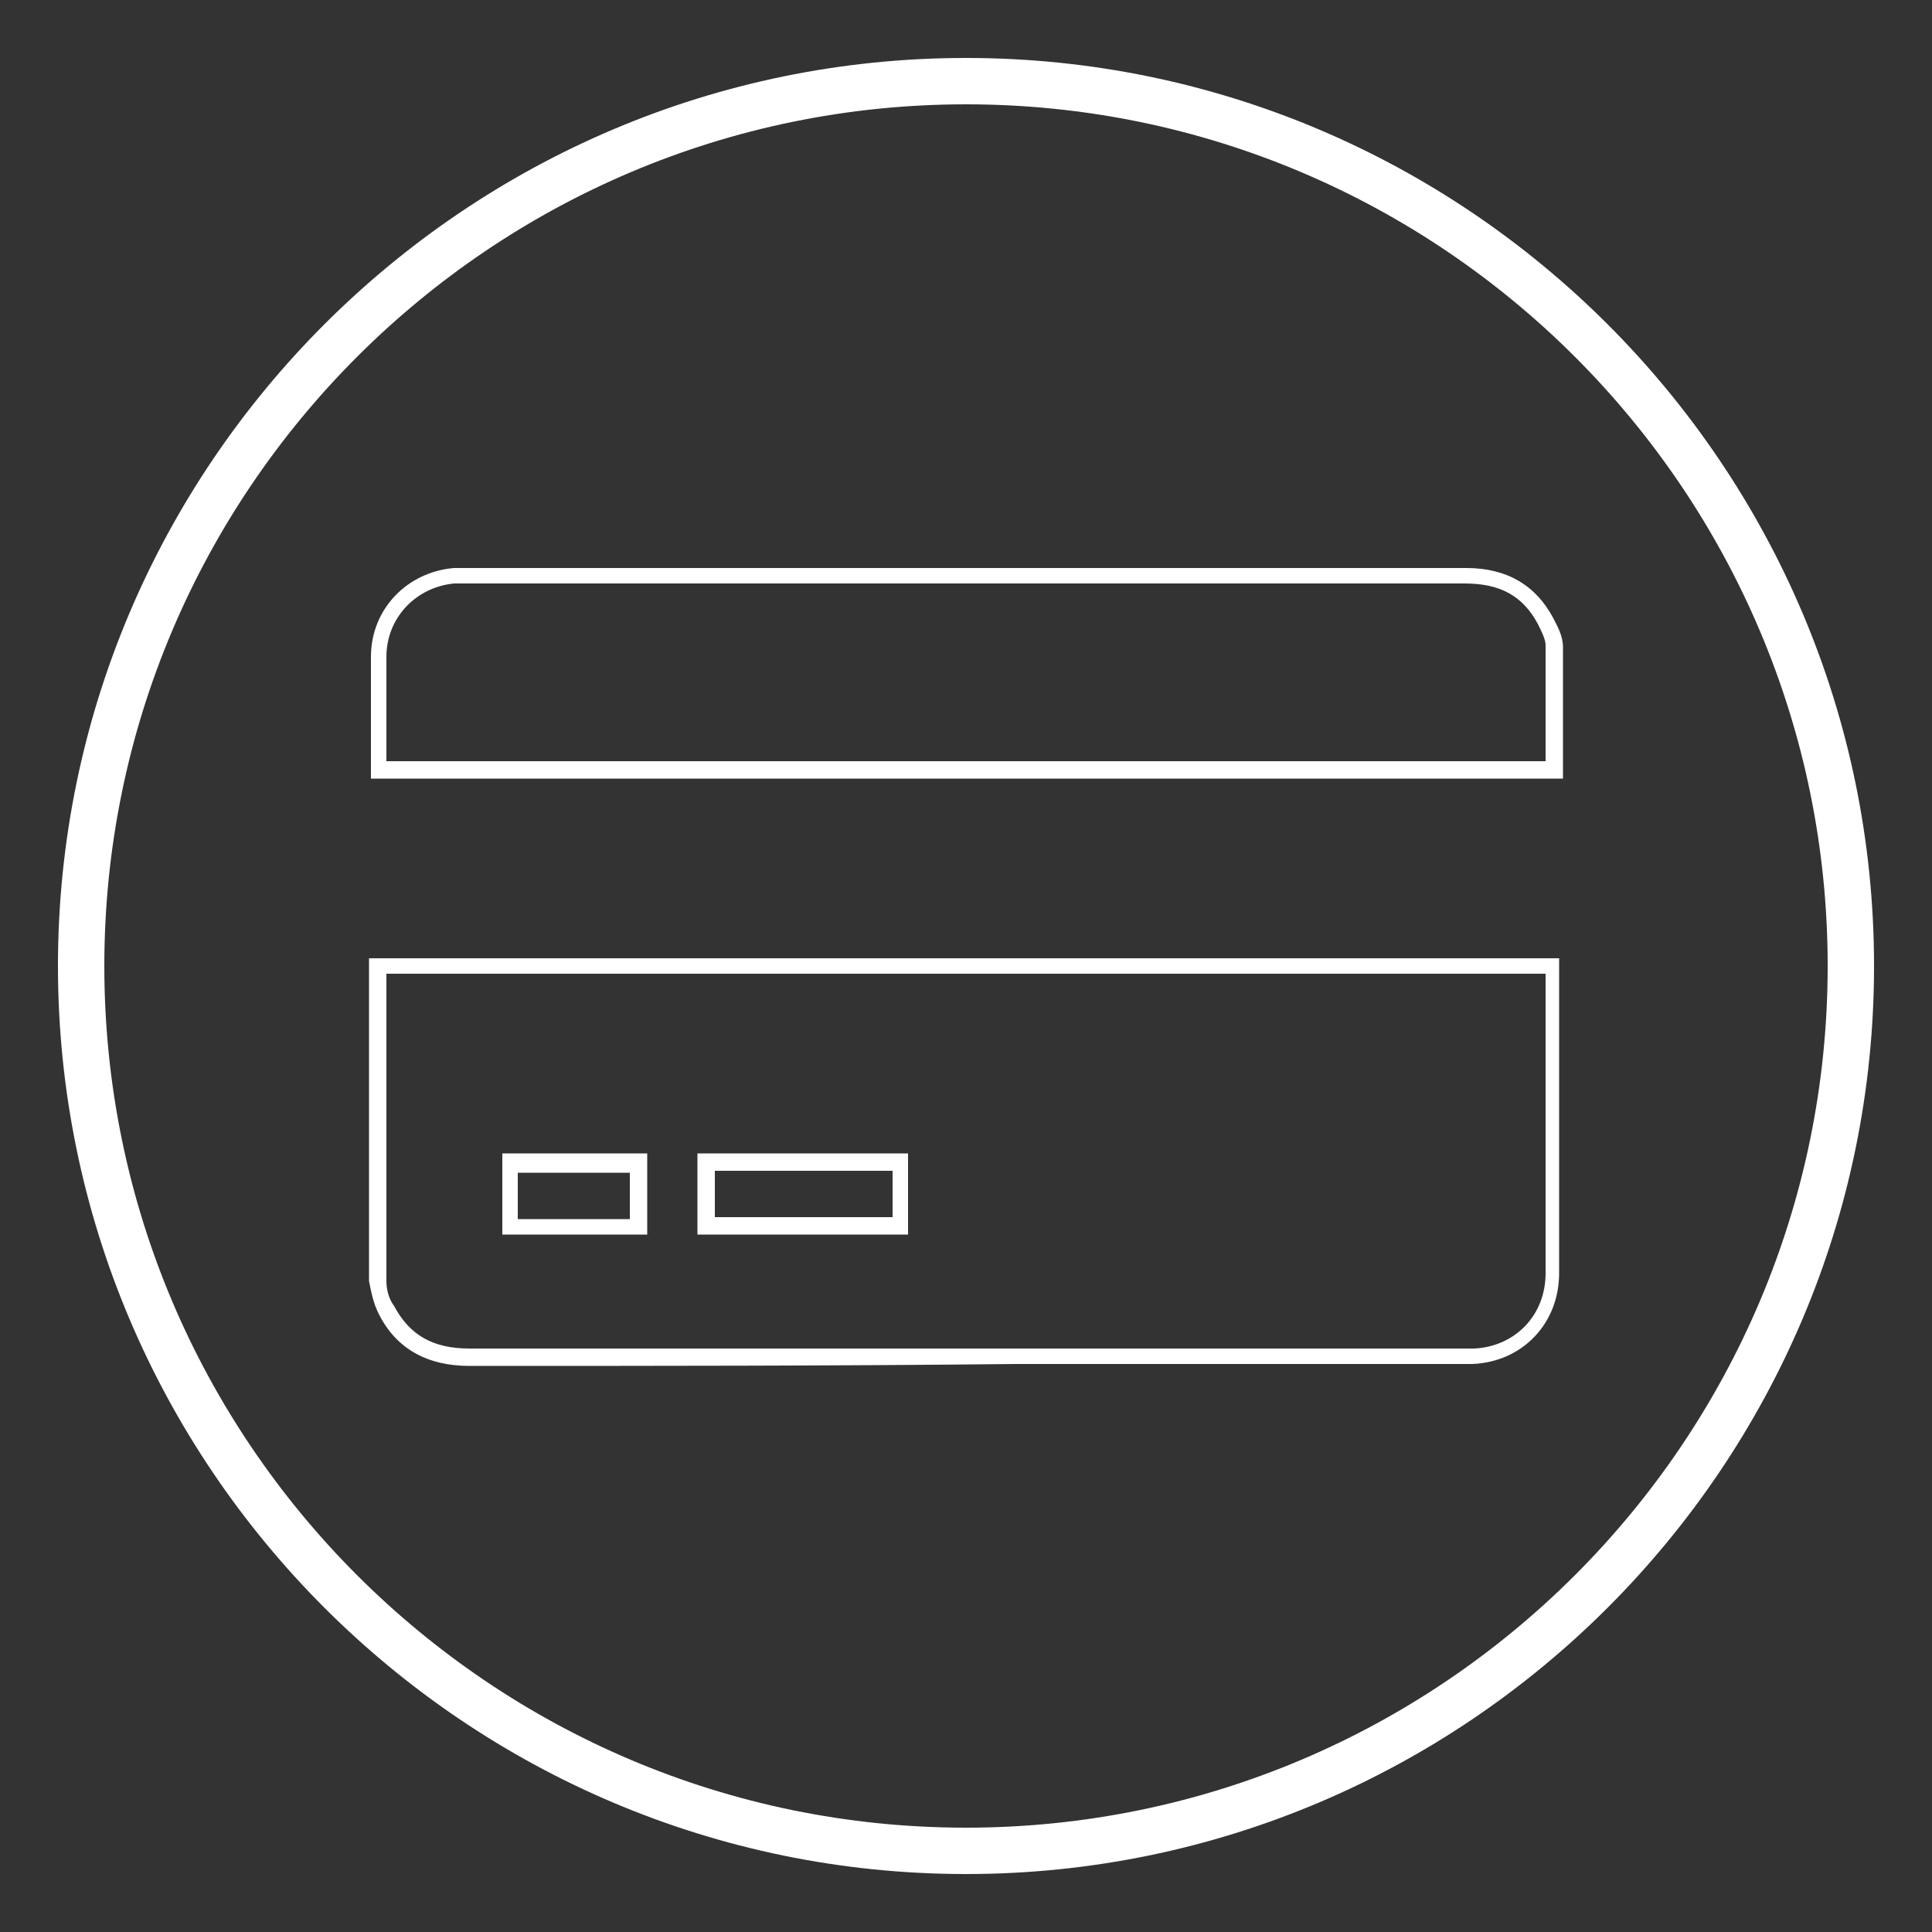
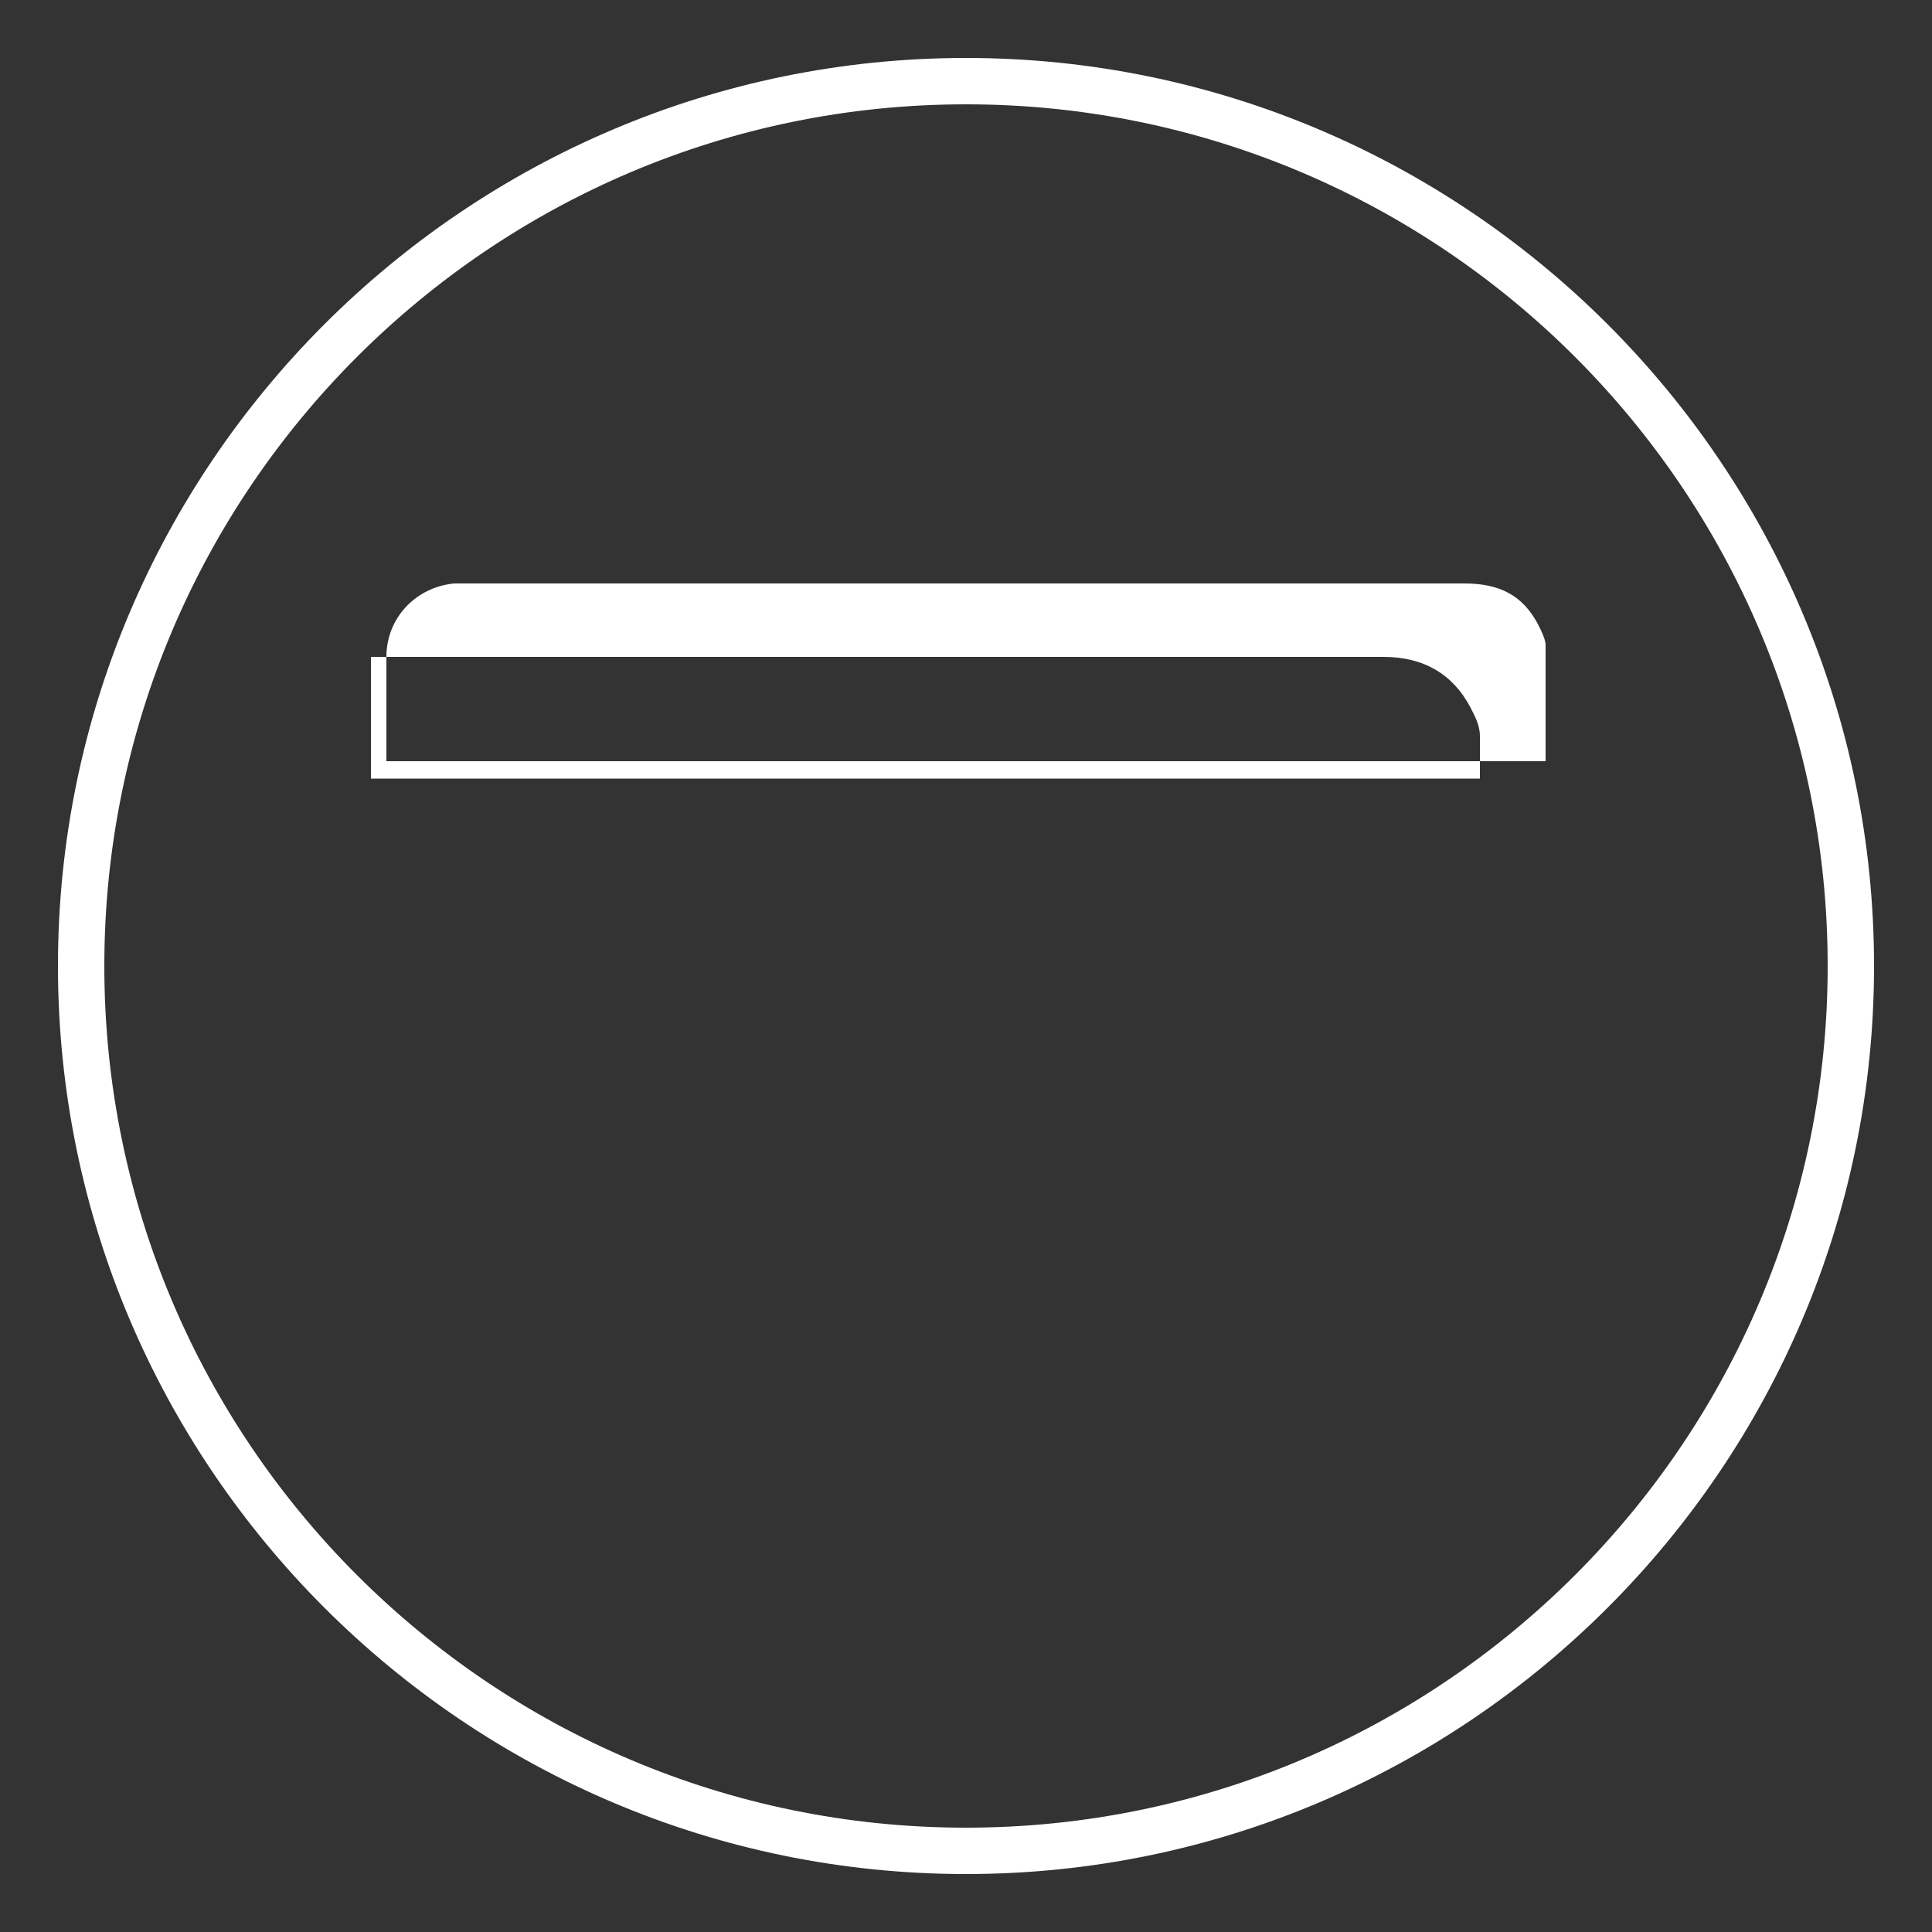
<svg xmlns="http://www.w3.org/2000/svg" version="1.1" id="Capa_1" x="0px" y="0px" width="100px" height="100px" viewBox="0 0 100 100" enable-background="new 0 0 100 100" xml:space="preserve">
  <rect x="0" y="0" width="100" height="100" fill="#333333" stroke="none" />
  <g>
    <path fill="#FFFFFF" d="M50,97C24.1,97,3,75.9,3,50C3,24.1,24.1,3,50,3c25.9,0,47,21.1,47,47C97,75.9,75.9,97,50,97z M50,5.4   C25.4,5.4,5.4,25.4,5.4,50c0,24.6,20,44.6,44.6,44.6s44.6-20,44.6-44.6C94.6,25.4,74.6,5.4,50,5.4z" />
    <g>
-       <path fill="#FFFFFF" d="M24.3,70.7L24.3,70.7c-2.2,0-3.8-0.9-4.7-2.7c-0.3-0.6-0.4-1.2-0.5-1.7c0-4.3,0-8.7,0-12.9l0-2.9    c0-0.1,0-0.2,0-0.3c0,0,0-0.1,0-0.2l0-0.4h61.6l0,4.3c0,4,0,8,0,12c0,2.6-1.9,4.6-4.5,4.7c-0.2,0-0.3,0-0.5,0h-1.6l-21.5,0    C43.2,70.7,33.8,70.7,24.3,70.7z M20,50.5l0,2.9c0,4.2,0,8.6,0,12.9c0,0.4,0.1,0.9,0.4,1.3c0.8,1.5,2,2.2,3.9,2.2v0.4l0-0.4    c9.5,0,18.9,0,28.4,0l23.2,0c0.2,0,0.3,0,0.4,0c2.1-0.1,3.7-1.7,3.7-3.9c0-4,0-8,0-12l0-3.5H20z M33.5,63.9H26v-4.2h7.5V63.9z     M26.8,63.1h5.8v-2.4h-5.8V63.1z M47,63.9H36.1v-4.2H47V63.9z M37,63h9.2v-2.4H37V63z" />
-       <path fill="#FFFFFF" d="M80.8,40.3H19.2l0-3.1c0-1.1,0-2.2,0-3.2c0-2.5,1.9-4.4,4.3-4.6c0.2,0,0.5,0,0.7,0h5.4l15.8,0    c10.2,0,20.3,0,30.5,0c2.1,0,3.6,0.9,4.5,2.6c0.2,0.4,0.5,0.9,0.5,1.5c0,1.6,0,3.1,0,4.8c0,0.6,0,1.1,0,1.7V40.3z M20,39.4H80    c0-0.4,0-0.9,0-1.3c0-1.6,0-3.2,0-4.7c0-0.3-0.2-0.7-0.4-1.1c-0.8-1.5-2-2.1-3.8-2.1c-10.2,0-20.3,0-30.5,0l-15.8,0l-5.4,0    c-0.2,0-0.4,0-0.6,0C21.5,30.4,20,32,20,34c0,1.1,0,2.2,0,3.2L20,39.4z" />
+       <path fill="#FFFFFF" d="M80.8,40.3H19.2l0-3.1c0-1.1,0-2.2,0-3.2c0.2,0,0.5,0,0.7,0h5.4l15.8,0    c10.2,0,20.3,0,30.5,0c2.1,0,3.6,0.9,4.5,2.6c0.2,0.4,0.5,0.9,0.5,1.5c0,1.6,0,3.1,0,4.8c0,0.6,0,1.1,0,1.7V40.3z M20,39.4H80    c0-0.4,0-0.9,0-1.3c0-1.6,0-3.2,0-4.7c0-0.3-0.2-0.7-0.4-1.1c-0.8-1.5-2-2.1-3.8-2.1c-10.2,0-20.3,0-30.5,0l-15.8,0l-5.4,0    c-0.2,0-0.4,0-0.6,0C21.5,30.4,20,32,20,34c0,1.1,0,2.2,0,3.2L20,39.4z" />
    </g>
  </g>
</svg>